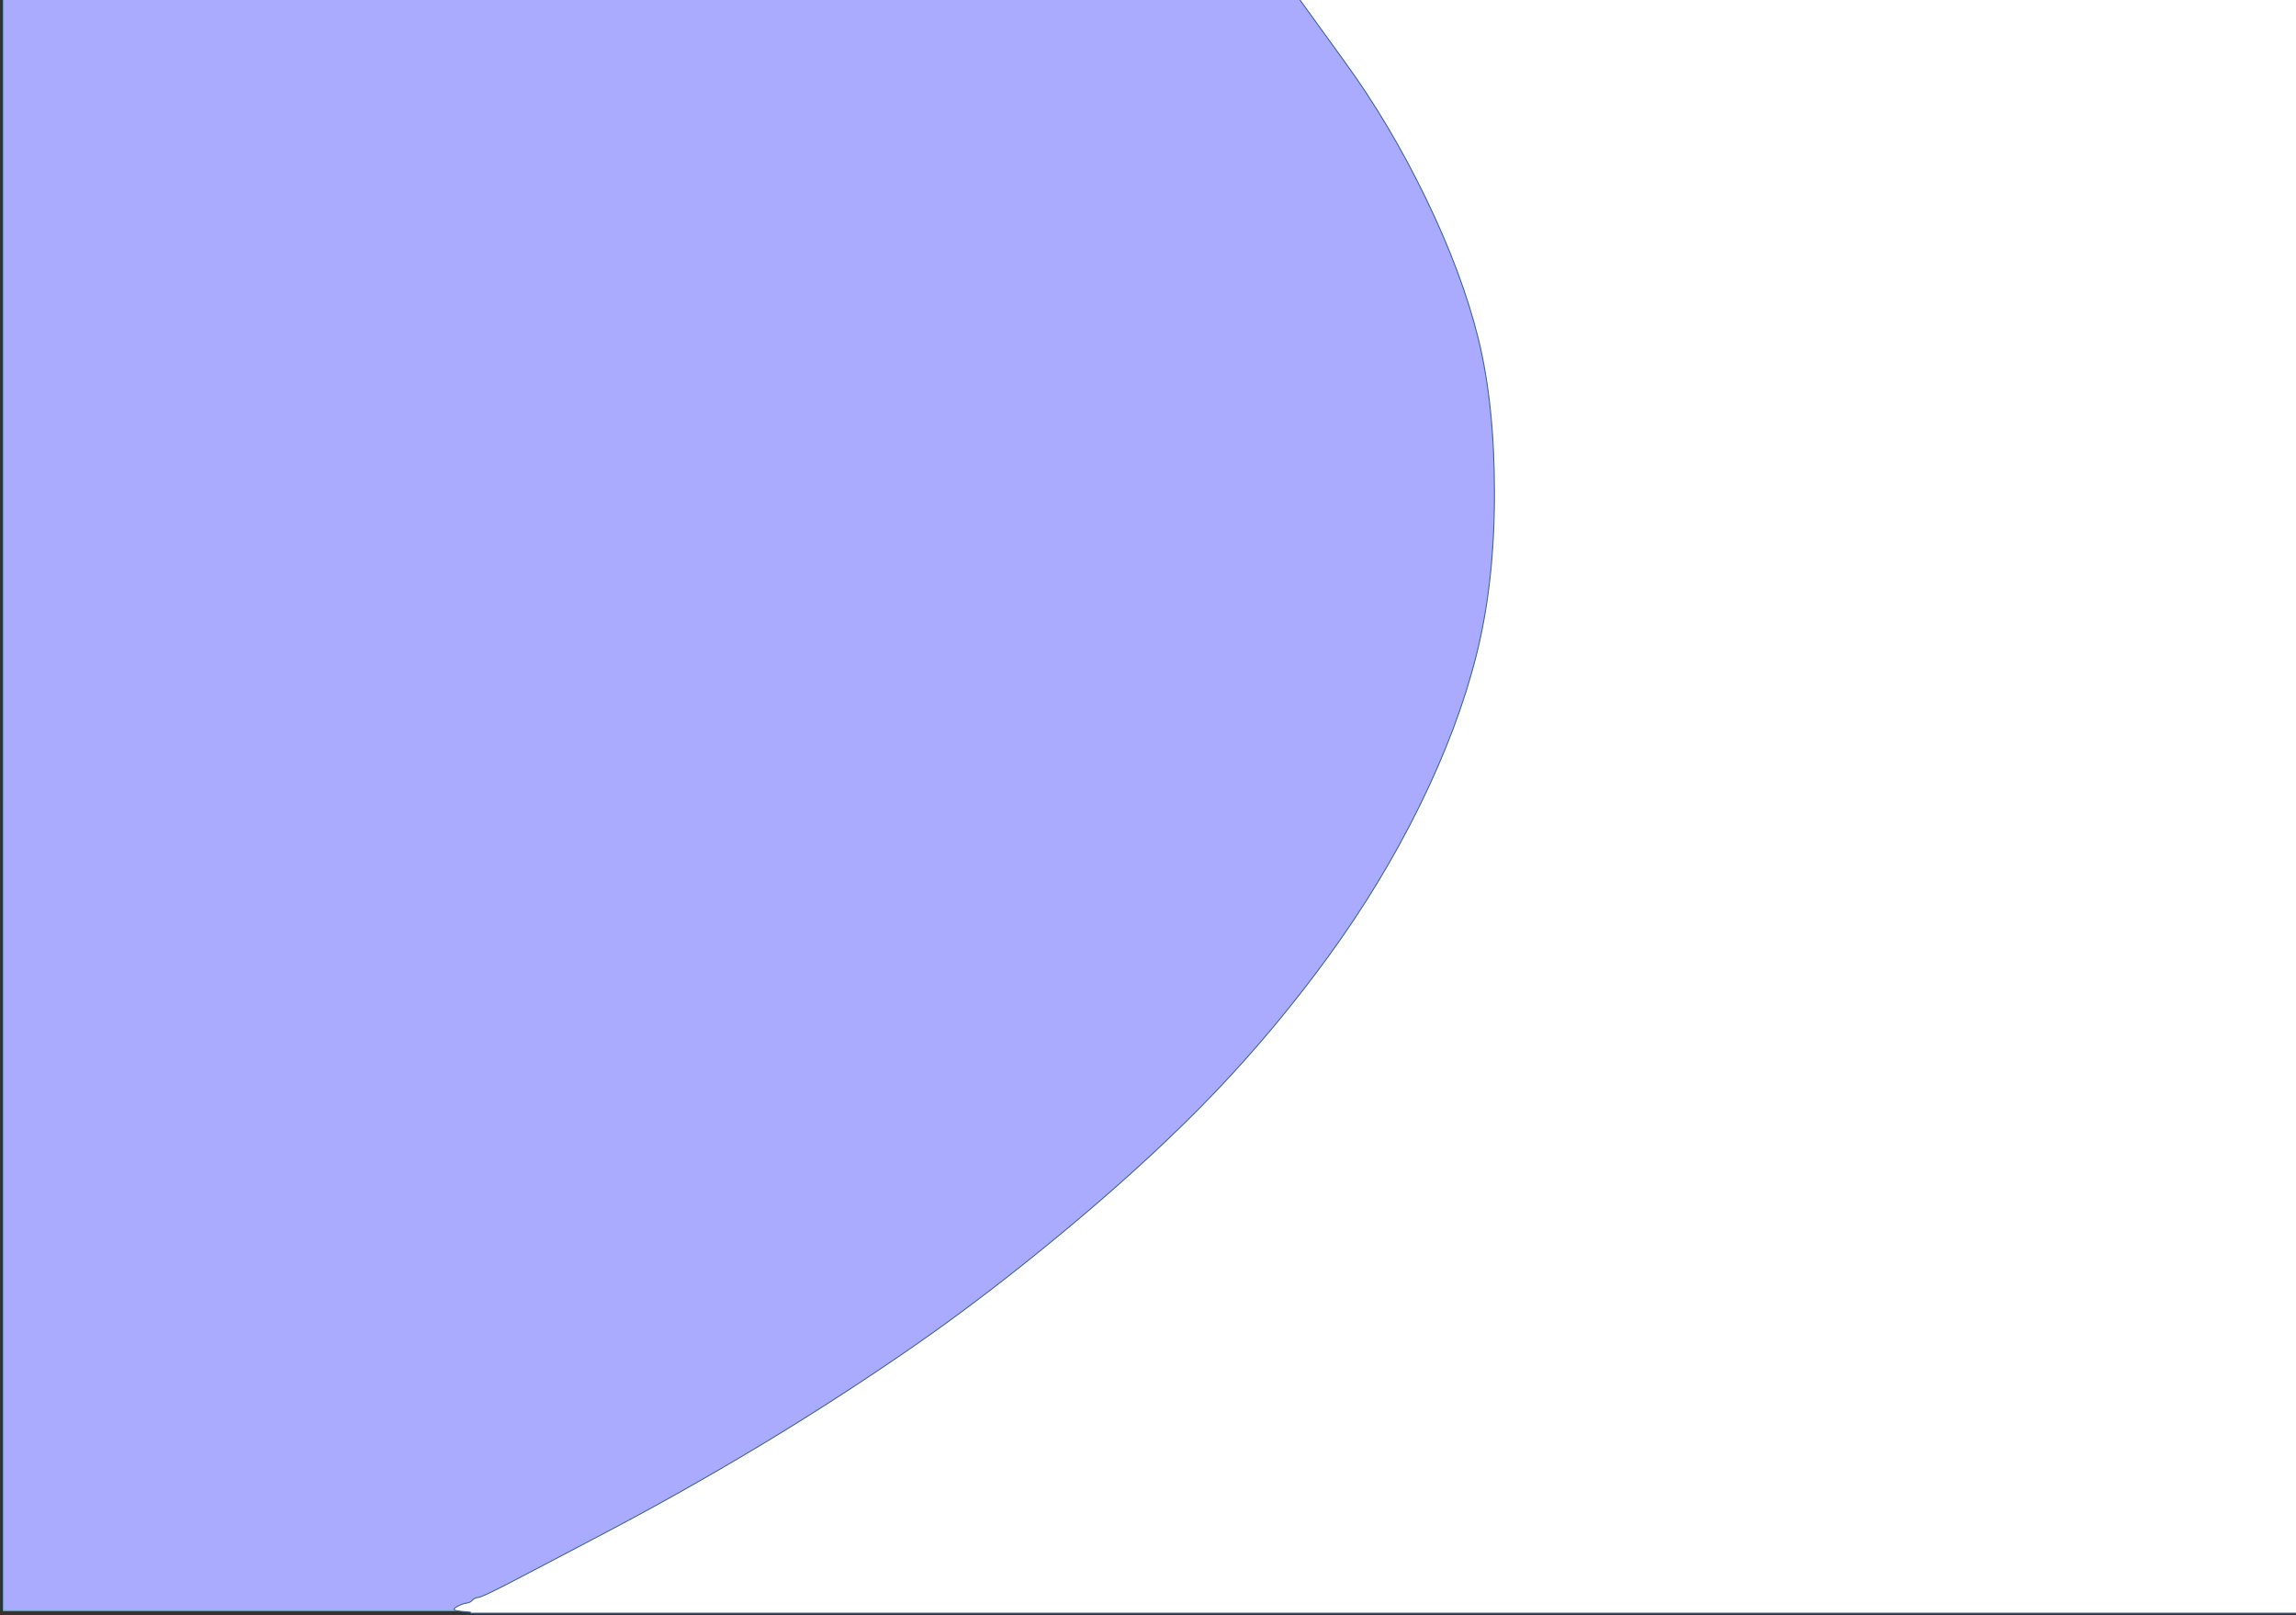
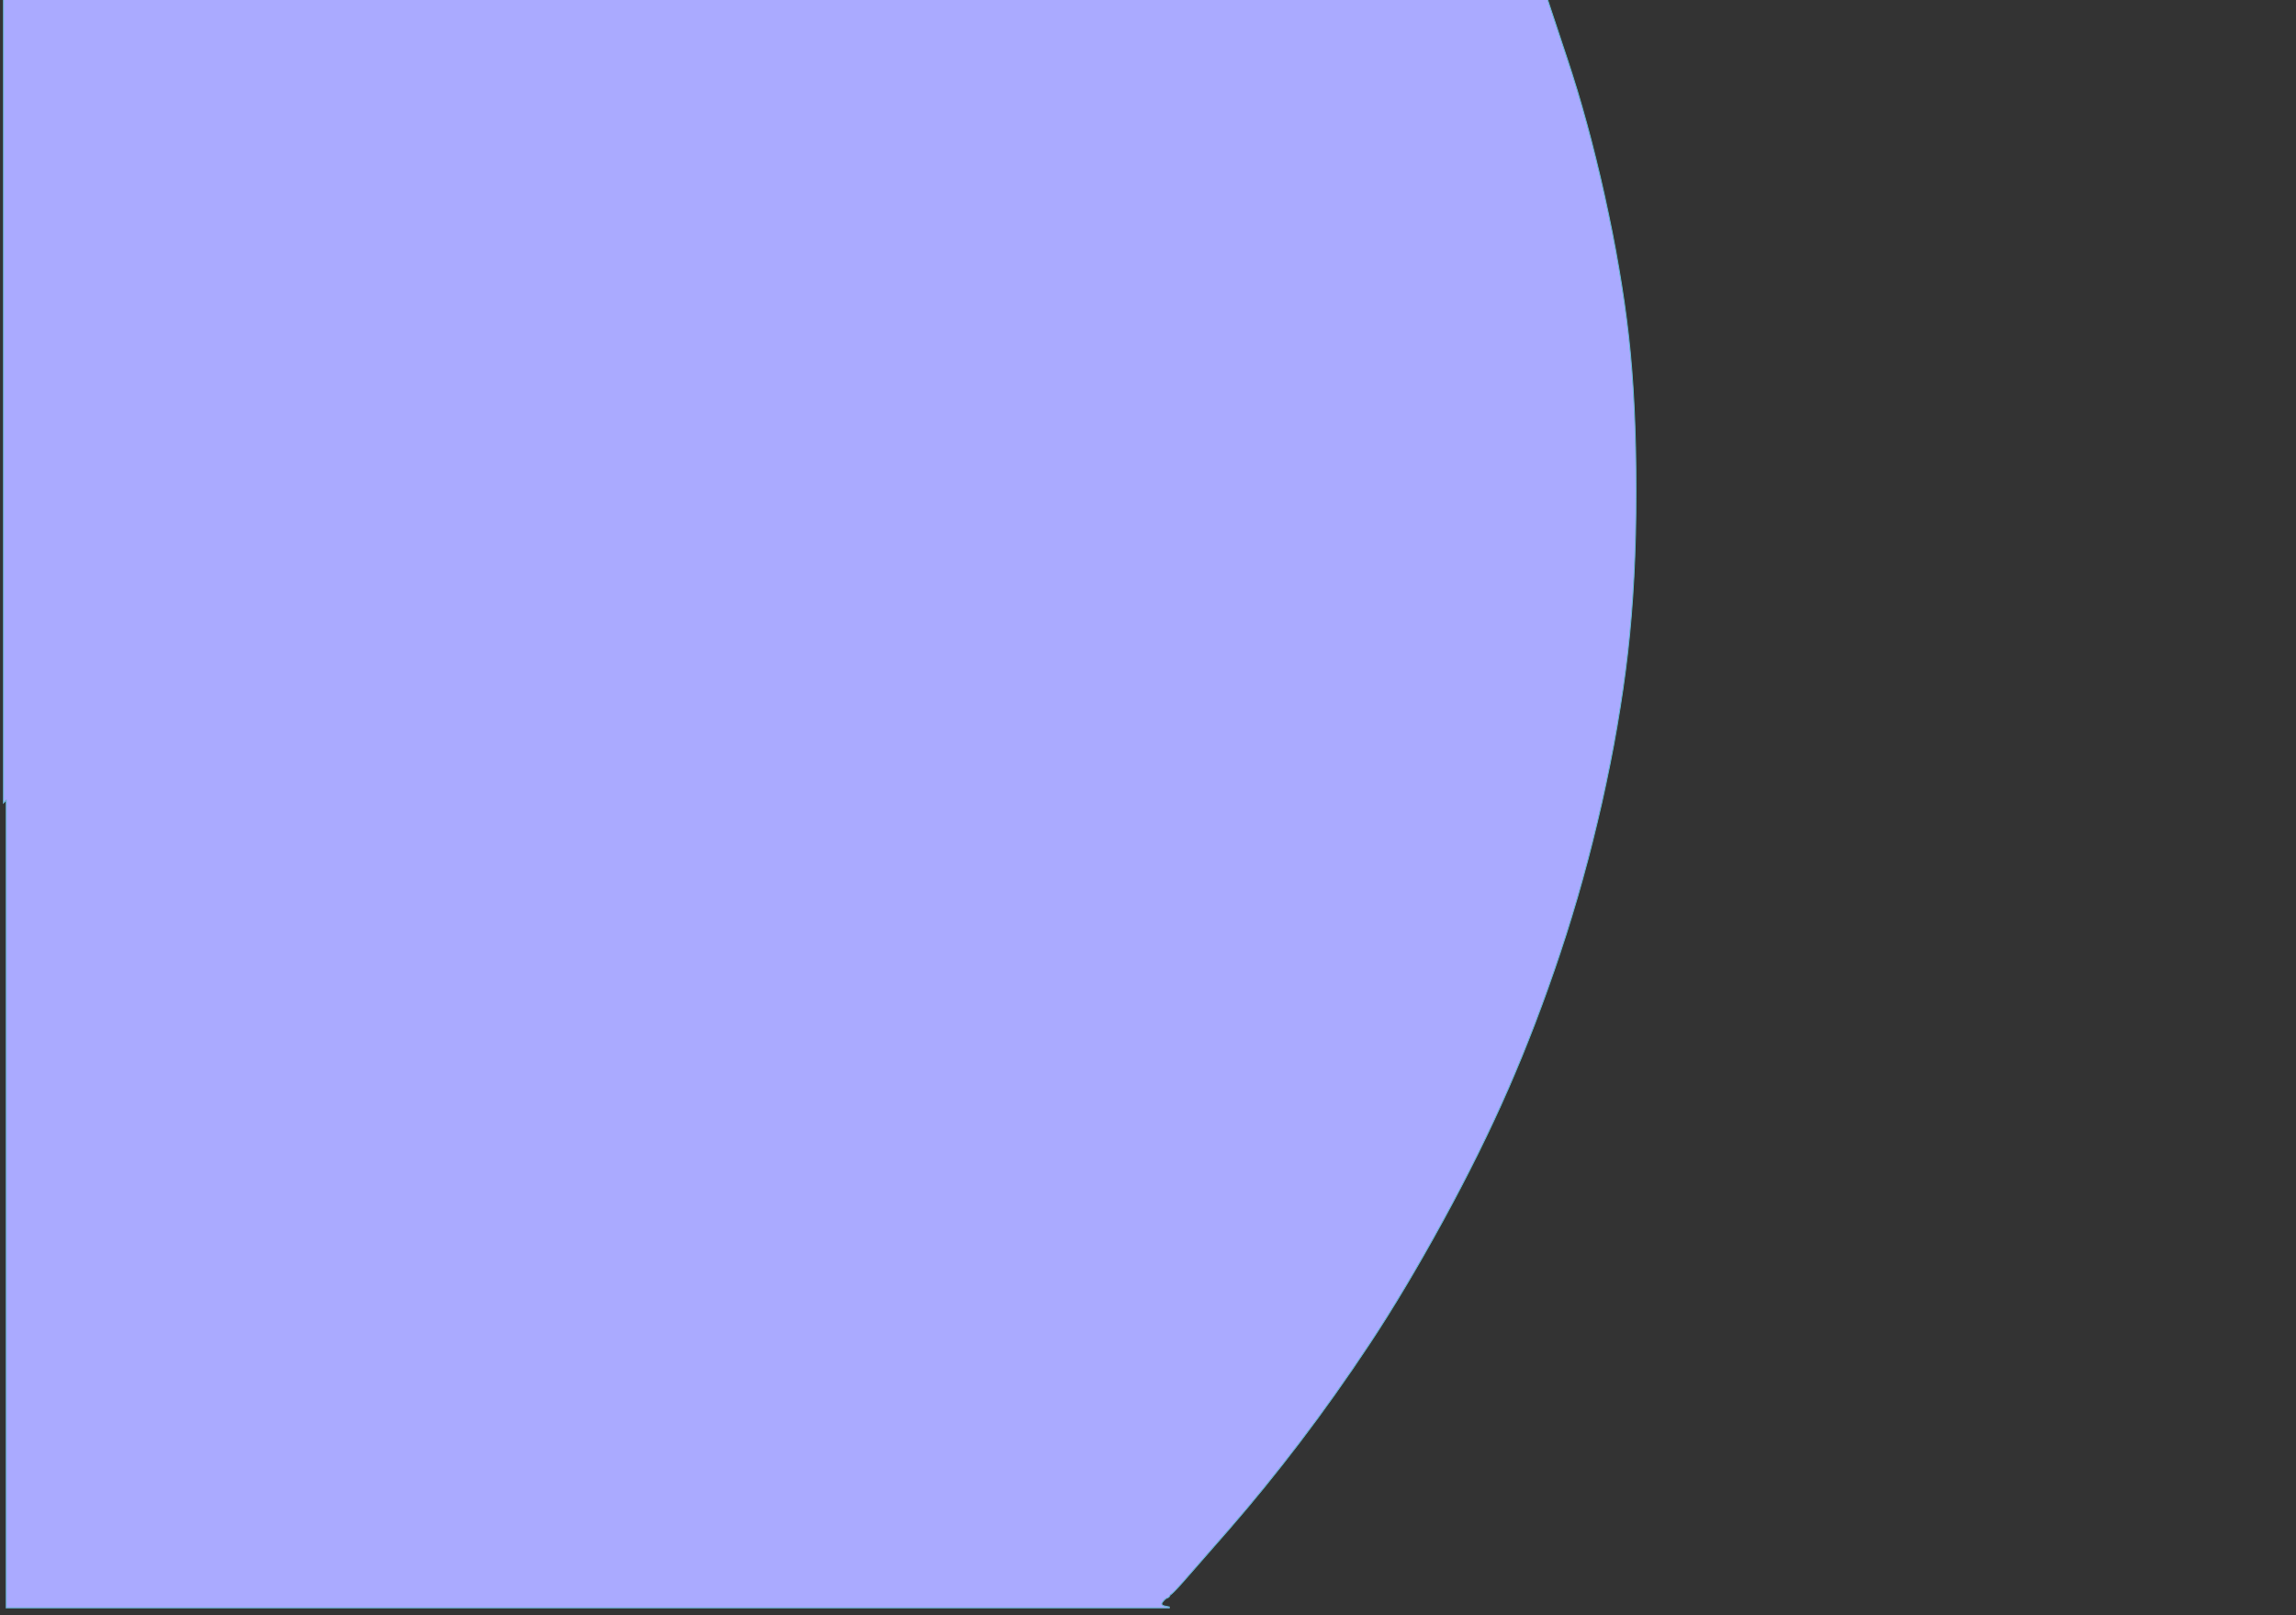
<svg xmlns="http://www.w3.org/2000/svg" width="1193" height="839">
  <rect width="100%" height="100%" fill="#333333" stroke="none" />
  <title>background</title>
  <g>
    <title>Layer 1</title>
-     <path stroke="#64B2CE" id="svg_1" fill="#aaaaff" fill-rule="evenodd" stroke-width="0.5px" d="m1.778,417.13l0,-419.5l400.82,0l400.82,0l10.778,32.5q10.875,32.5 19.536,71.5q8.661,39 12.511,73q3.849,34 3.849,80.5q0,46.5 -4.331,84q-4.331,37.5 -13.473,78q-9.142,40.5 -21.653,78q-12.511,37.5 -26.946,70.5q-14.435,33 -34.164,69q-19.728,36 -37.724,63.2q-18.092,27.3 -36.377,51.3q-18.285,24 -36.569,45q-18.285,21 -24.059,27.5q-5.774,6.5 -6.736,6.8q-0.962,0.2 -1.444,1.4q-0.481,1.3 -1.444,1.6q-0.962,0.2 -2.406,2q-1.444,1.7 0.962,2.2l2.406,0.5l0,0.3l0,0.2l-302.179,0l-302.179,0l0,-419.5z" />
-     <path stroke="#365F9F" id="svg_2" fill="#ffffff" fill-rule="evenodd" stroke-width="0.5px" d="m698.243,31.463l-23.507,-32.5l377.799,0l377.799,0l0,419.5l0,419.5l-592.935,0l-592.935,0l0,-0.2l0,-0.3l-5.247,-0.5q-5.247,-0.5 -2.099,-2.2q3.148,-1.8 5.247,-2q2.099,-0.3 3.148,-1.6q1.049,-1.2 3.148,-1.4q2.099,-0.3 14.692,-6.8q12.593,-6.5 52.472,-27.5q39.879,-21 79.758,-45q39.879,-24 79.338,-51.3q39.249,-27.2 82.276,-63.2q43.027,-36 74.51,-69q31.483,-33 58.769,-70.5q27.285,-37.5 47.225,-78q19.939,-40.5 29.384,-78q9.445,-37.5 9.445,-84q0,-46.5 -8.396,-80.5q-8.396,-34 -27.285,-73q-18.89,-39 -42.607,-71.5z" />
+     <path stroke="#64B2CE" id="svg_1" fill="#aaaaff" fill-rule="evenodd" stroke-width="0.5px" d="m1.778,417.13l0,-419.5l400.82,0l400.82,0l10.778,32.5q10.875,32.5 19.536,71.5q8.661,39 12.511,73q3.849,34 3.849,80.5q0,46.5 -4.331,84q-4.331,37.5 -13.473,78q-9.142,40.5 -21.653,78q-12.511,37.5 -26.946,70.5q-14.435,33 -34.164,69q-19.728,36 -37.724,63.2q-18.092,27.3 -36.377,51.3q-18.285,24 -36.569,45q-18.285,21 -24.059,27.5q-5.774,6.5 -6.736,6.8q-0.481,1.3 -1.444,1.6q-0.962,0.2 -2.406,2q-1.444,1.7 0.962,2.2l2.406,0.5l0,0.3l0,0.2l-302.179,0l-302.179,0l0,-419.5z" />
  </g>
</svg>